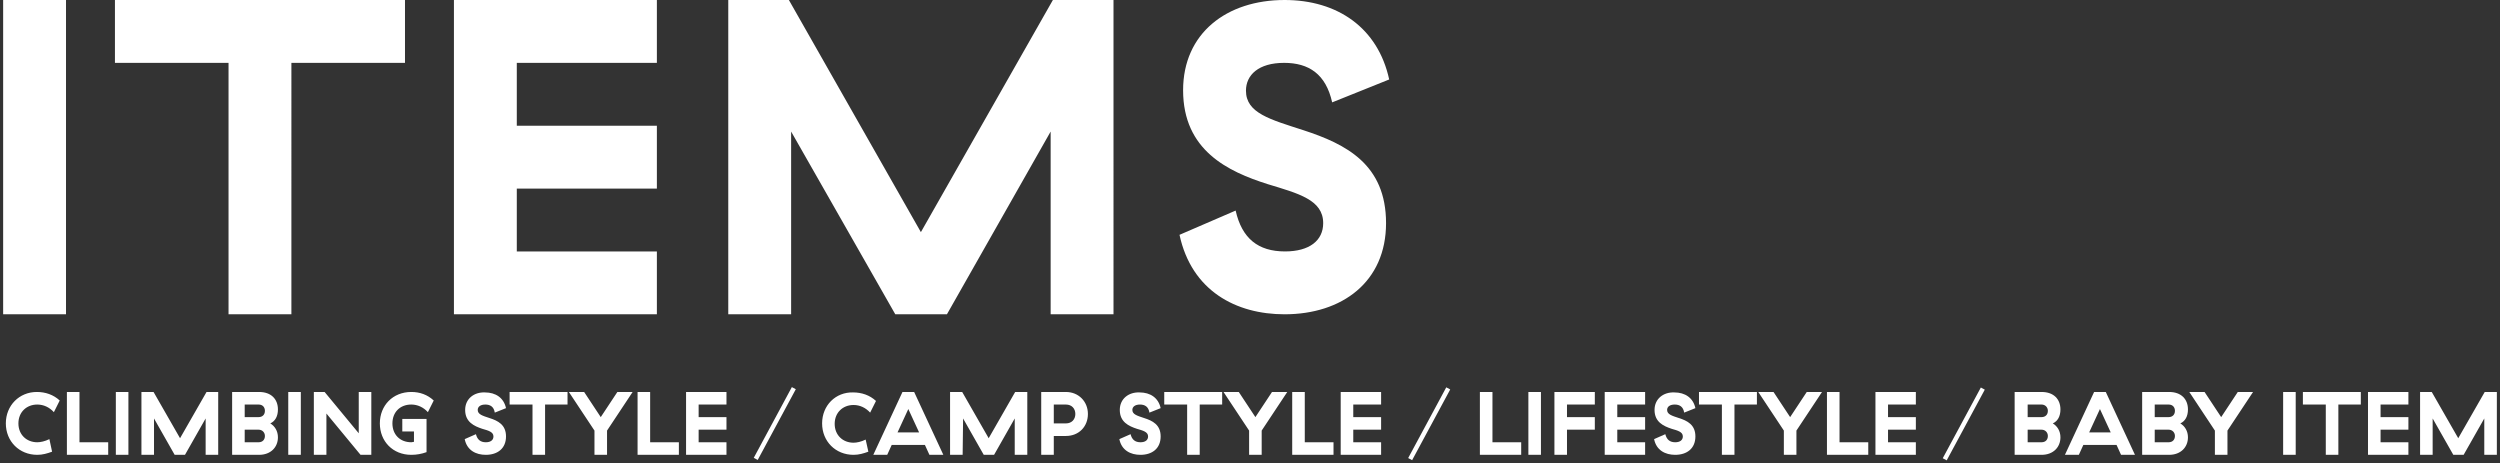
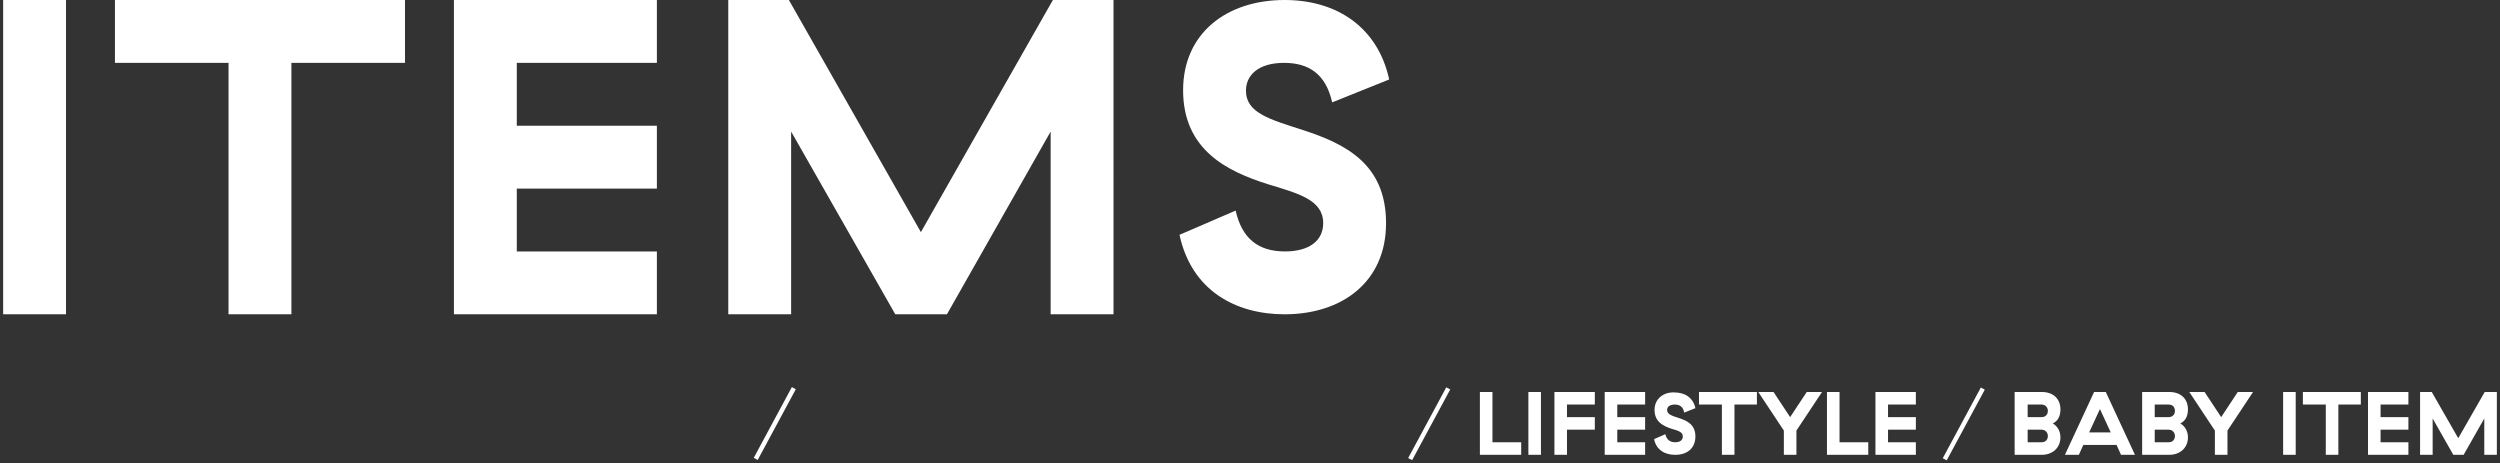
<svg xmlns="http://www.w3.org/2000/svg" version="1.1" id="レイヤー_1" x="0px" y="0px" viewBox="0 0 556.8 103.2" style="enable-background:new 0 0 556.8 103.2;" xml:space="preserve">
  <rect x="0" y="0" width="556.8" height="103.2" fill="#333333" stroke="none" />
  <style type="text/css">
	.st0{fill:#FFFFFF;}
</style>
  <path class="st0" d="M0.7,0v70h14V0H0.7z M90.2,14V0H25.6v14h25.3v56h14V14H90.2z M101.1,0v70h45.2V56h-31.2V42h31.2V28h-31.2V14  h31.2V0H101.1z M176.2,29.3L199.4,70h11.5L234,29.3V70h14V0h-13.5l-29.4,51.7L175.7,0h-13.5v70h14V29.3L176.2,29.3z M263.5,20.1  c0,13.4,10,18.1,18.8,20.9c6.9,2.1,12.4,3.5,12.4,8.7c0,3.9-3.1,6.3-8.5,6.3c-6,0-9.6-2.9-11-9.1l-12.5,5.4  c2.7,12.5,12.6,17.7,23.4,17.7c12.8,0,22.6-7.2,22.6-20.3s-8.9-17.6-18.4-20.7c-7.4-2.4-12.8-3.8-12.8-8.8c0-3.5,2.8-6.2,8.5-6.2  c5.5,0,9.3,2.5,10.7,8.8l12.7-5.1C306.9,6.2,297.9,0,286.1,0C273.2,0,263.5,7.4,263.5,20.1L263.5,20.1z" />
  <g>
    <g>
      <rect x="163.7" y="93.8" transform="matrix(0.474 -0.88 0.88 0.474 7.74 201.562)" class="st0" width="17.9" height="1" />
    </g>
    <g>
      <rect x="309.5" y="93.8" transform="matrix(0.474 -0.88 0.88 0.474 84.382 329.917)" class="st0" width="17.9" height="1" />
    </g>
    <g>
      <rect x="428.6" y="93.8" transform="matrix(0.474 -0.88 0.88 0.474 146.989 434.766)" class="st0" width="17.9" height="1" />
    </g>
    <g>
-       <path class="st0" d="M152.8,87.3v14h9v-2.8h-6.2v-2.8h6.2v-2.8h-6.2v-2.8h6.2v-2.8L152.8,87.3L152.8,87.3z M142,87.3v14h9.2v-2.8    h-6.4V87.3H142z M135.2,101.3v-5.4l5.7-8.6h-3.4l-3.7,5.6l-3.7-5.6h-3.4l5.7,8.6v5.4H135.2z M126.4,90.1v-2.8h-12.9v2.8h5.1v11.2    h2.8V90.1H126.4z M103.6,91.3c0,2.7,2,3.6,3.8,4.2c1.4,0.4,2.5,0.7,2.5,1.7c0,0.8-0.6,1.3-1.7,1.3c-1.2,0-1.9-0.6-2.2-1.8    l-2.5,1.1c0.5,2.5,2.5,3.5,4.7,3.5c2.6,0,4.5-1.4,4.5-4.1c0-2.6-1.8-3.5-3.7-4.1c-1.5-0.5-2.6-0.8-2.6-1.8c0-0.7,0.6-1.2,1.7-1.2    s1.9,0.5,2.1,1.8l2.5-1c-0.5-2.3-2.3-3.5-4.7-3.5C105.6,87.3,103.6,88.8,103.6,91.3 M84.6,94.3c0,4,2.9,7,7,7    c1.2,0,2.3-0.2,3.4-0.6v-7.4h-5.4v2.8h2.6v2.3c-0.2,0-0.3,0.1-0.6,0.1c-2.5,0-4.2-1.7-4.2-4.2s1.7-4.2,4.2-4.2    c1.4,0,2.7,0.6,3.7,1.7l1.3-2.6c-1.4-1.3-3.1-1.9-5-1.9C87.5,87.3,84.6,90.3,84.6,94.3 M79.9,87.3v9.2l-7.6-9.2h-2.4v14h2.8v-9.2    l7.6,9.2h2.4v-14H79.9z M64.2,101.3H67v-14h-2.8V101.3z M59,97.1c0,0.8-0.5,1.4-1.4,1.4h-3.1v-2.8h3.1C58.4,95.7,59,96.3,59,97.1     M59,91.5c0,0.9-0.6,1.4-1.4,1.4h-3.1v-2.8h3.1C58.5,90.1,59,90.7,59,91.5 M51.7,87.3v14h6c2.6,0,4.2-1.7,4.2-3.9    c0-1.4-0.7-2.5-1.7-3.1c1.1-0.5,1.7-1.6,1.7-3.1c0-2.3-1.5-3.9-4.2-3.9H51.7z M34.3,93.2l4.6,8.1h2.3l4.6-8.1v8.1h2.8v-14H46    l-5.9,10.3l-5.9-10.3h-2.7v14h2.8C34.3,101.3,34.3,93.2,34.3,93.2z M25.8,101.3h2.8v-14h-2.8V101.3z M14.9,87.3v14h9.2v-2.8h-6.4    V87.3H14.9z M1.3,94.3c0,4,3,7,7,7c1.2,0,2.2-0.3,3.3-0.7L11,97.8c-1,0.5-2,0.7-2.7,0.7c-2.4,0-4.2-1.7-4.2-4.2s1.8-4.2,4.2-4.2    c1.4,0,2.7,0.6,3.7,1.7l1.3-2.6c-1.4-1.3-3.2-1.9-5.1-1.9C4.3,87.3,1.3,90.3,1.3,94.3" />
-     </g>
+       </g>
    <g>
-       <path class="st0" d="M298.6,87.3v14h9v-2.8h-6.2v-2.8h6.2v-2.8h-6.2v-2.8h6.2v-2.8L298.6,87.3L298.6,87.3z M287.8,87.3v14h9.2    v-2.8h-6.4V87.3H287.8z M281,101.3v-5.4l5.7-8.6h-3.4l-3.7,5.6l-3.7-5.6h-3.4l5.7,8.6v5.4H281z M272.2,90.1v-2.8h-12.9v2.8h5.1    v11.2h2.8V90.1H272.2z M249.4,91.3c0,2.7,2,3.6,3.8,4.2c1.4,0.4,2.5,0.7,2.5,1.7c0,0.8-0.6,1.3-1.7,1.3c-1.2,0-1.9-0.6-2.2-1.8    l-2.5,1.1c0.5,2.5,2.5,3.5,4.7,3.5c2.6,0,4.5-1.4,4.5-4.1c0-2.6-1.8-3.5-3.7-4.1c-1.5-0.5-2.6-0.8-2.6-1.8c0-0.7,0.6-1.2,1.7-1.2    c1.1,0,1.9,0.5,2.1,1.8l2.5-1c-0.5-2.3-2.3-3.5-4.7-3.5C251.4,87.3,249.4,88.8,249.4,91.3 M239.5,92.2c0,1.2-0.8,2.1-2.1,2.1h-2.7    v-4.2h2.7C238.7,90.1,239.5,91,239.5,92.2 M231.9,87.3v14h2.8v-4.2h2.7c2.9,0,4.9-2.1,4.9-4.9s-2.1-4.9-4.9-4.9H231.9z     M214.5,93.2l4.6,8.1h2.3l4.6-8.1v8.1h2.8v-14h-2.7l-5.9,10.3l-5.9-10.3h-2.7v14h2.8L214.5,93.2L214.5,93.2z M207,101.3h3.1    l-6.5-14H201l-6.5,14h3.1l1-2.2h7.4L207,101.3z M202.3,91.1l2.4,5.2h-4.8L202.3,91.1z M183.1,94.3c0,4,3,7,7,7    c1.2,0,2.2-0.3,3.3-0.7l-0.6-2.7c-1,0.5-2,0.7-2.7,0.7c-2.4,0-4.2-1.7-4.2-4.2s1.8-4.2,4.2-4.2c1.4,0,2.7,0.6,3.7,1.7l1.3-2.6    c-1.4-1.3-3.2-1.9-5.1-1.9C186.1,87.3,183.1,90.3,183.1,94.3" />
-     </g>
+       </g>
    <g>
      <path class="st0" d="M541.8,93.2l4.6,8.1h2.3l4.6-8.1v8.1h2.8v-14h-2.7l-5.9,10.3l-5.9-10.3H539v14h2.8V93.2z M527.4,87.3v14h9    v-2.8h-6.2v-2.8h6.2v-2.8h-6.2v-2.8h6.2v-2.8L527.4,87.3L527.4,87.3z M525.8,90.1v-2.8h-12.9v2.8h5.1v11.2h2.8V90.1H525.8z     M508.5,101.3h2.8v-14h-2.8V101.3z M496.1,101.3v-5.4l5.7-8.6h-3.4l-3.7,5.6l-3.7-5.6h-3.4l5.7,8.6v5.4H496.1z M484.4,97.1    c0,0.8-0.5,1.4-1.4,1.4h-3.1v-2.8h3.1C483.8,95.7,484.4,96.3,484.4,97.1 M484.4,91.5c0,0.9-0.6,1.4-1.4,1.4h-3.1v-2.8h3.1    C483.9,90.1,484.4,90.7,484.4,91.5 M477.1,87.3v14h6c2.6,0,4.2-1.7,4.2-3.9c0-1.4-0.7-2.5-1.7-3.1c1.1-0.5,1.7-1.6,1.7-3.1    c0-2.3-1.5-3.9-4.2-3.9H477.1z M472.4,101.3h3.1l-6.5-14h-2.6l-6.5,14h3.1l1-2.2h7.4L472.4,101.3z M467.7,91.1l2.4,5.2h-4.8    L467.7,91.1z M456.1,97.1c0,0.8-0.5,1.4-1.4,1.4h-3.1v-2.8h3.1C455.5,95.7,456.1,96.3,456.1,97.1 M456.1,91.5    c0,0.9-0.6,1.4-1.4,1.4h-3.1v-2.8h3.1C455.5,90.1,456.1,90.7,456.1,91.5 M448.7,87.3v14h6c2.6,0,4.2-1.7,4.2-3.9    c0-1.4-0.7-2.5-1.7-3.1c1.1-0.5,1.7-1.6,1.7-3.1c0-2.3-1.5-3.9-4.2-3.9H448.7z" />
    </g>
    <g>
      <path class="st0" d="M417.7,87.3v14h9v-2.8h-6.2v-2.8h6.2v-2.8h-6.2v-2.8h6.2v-2.8L417.7,87.3L417.7,87.3z M406.9,87.3v14h9.2    v-2.8h-6.4V87.3H406.9z M400.1,101.3v-5.4l5.7-8.6h-3.4l-3.7,5.6l-3.7-5.6h-3.4l5.7,8.6v5.4H400.1z M391.3,90.1v-2.8h-12.9v2.8    h5.1v11.2h2.8V90.1H391.3z M368.5,91.3c0,2.7,2,3.6,3.8,4.2c1.4,0.4,2.5,0.7,2.5,1.7c0,0.8-0.6,1.3-1.7,1.3    c-1.2,0-1.9-0.6-2.2-1.8l-2.5,1.1c0.5,2.5,2.5,3.5,4.7,3.5c2.6,0,4.5-1.4,4.5-4.1c0-2.6-1.8-3.5-3.7-4.1c-1.5-0.5-2.6-0.8-2.6-1.8    c0-0.7,0.6-1.2,1.7-1.2s1.9,0.5,2.1,1.8l2.5-1c-0.5-2.3-2.3-3.5-4.7-3.5C370.5,87.3,368.5,88.8,368.5,91.3 M357.4,87.3v14h9v-2.8    h-6.2v-2.8h6.2v-2.8h-6.2v-2.8h6.2v-2.8L357.4,87.3L357.4,87.3z M346.2,87.3v14h2.8v-5.6h6.2v-2.8H349v-2.8h6.2v-2.8    C355.2,87.3,346.2,87.3,346.2,87.3z M340.4,101.3h2.8v-14h-2.8V101.3z M329.6,87.3v14h9.2v-2.8h-6.4V87.3H329.6z" />
    </g>
  </g>
</svg>